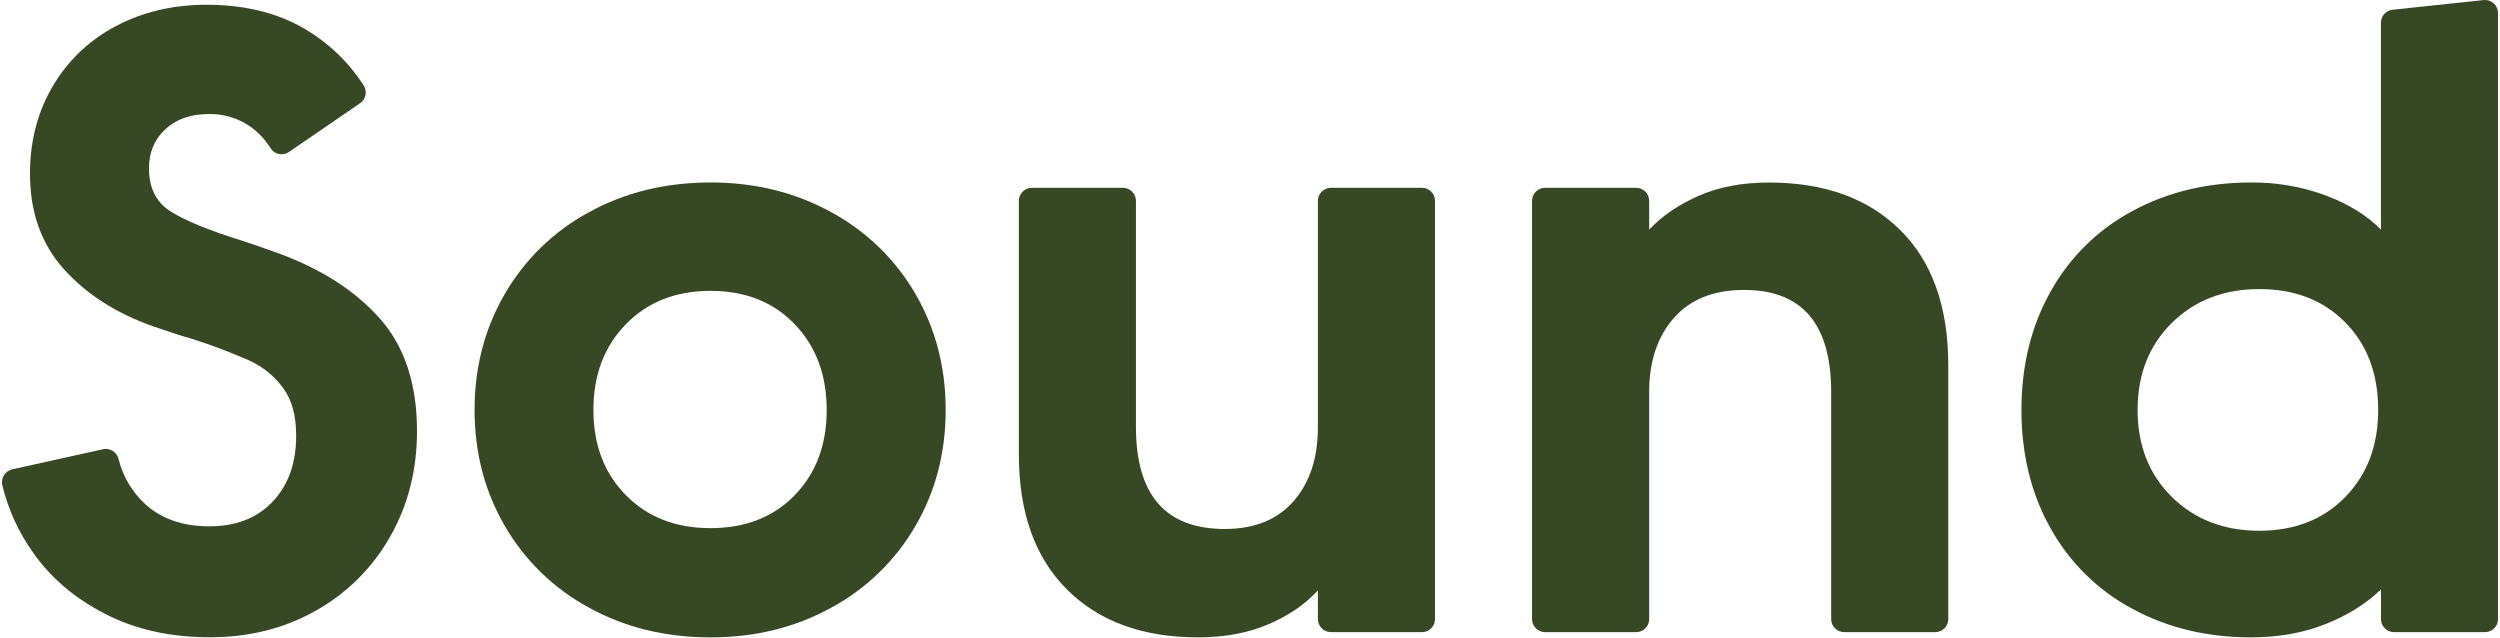
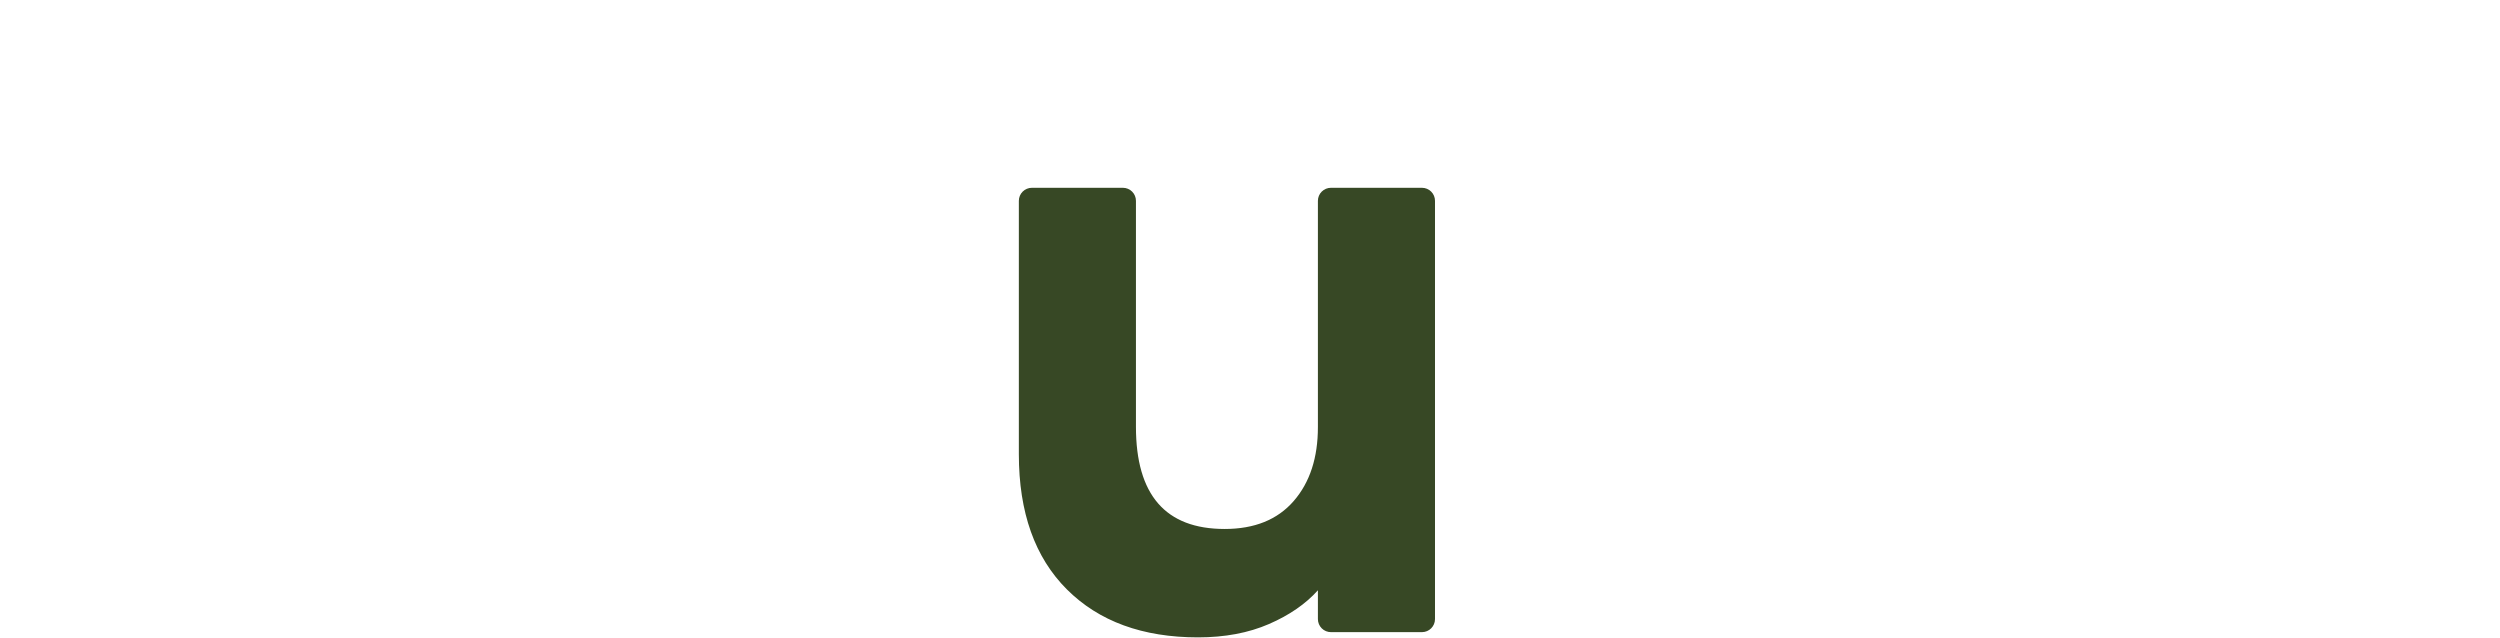
<svg xmlns="http://www.w3.org/2000/svg" width="1215px" height="310px" viewBox="0 0 1215 310" version="1.1">
  <title>Group</title>
  <g id="Page-1" stroke="none" stroke-width="1" fill="none" fill-rule="evenodd">
    <g id="Sound_Logo" transform="translate(-831, 0)" fill="#374825" fill-rule="nonzero">
      <g id="Group" transform="translate(831.949, -0.004)">
-         <path d="M50.081,298.324 C35.255,290.698 23.545,280.694 14.951,268.314 C7.996,258.516 2.979,247.478 0.171,235.794 C-0.22,234.14 0.065,232.398 0.965,230.956 C1.865,229.513 3.304,228.49 4.961,228.114 L49.131,218.324 C52.488,217.595 55.817,219.663 56.651,222.994 C58.731,231.557 63.333,239.298 69.861,245.214 C77.708,252.261 88.008,255.788 100.761,255.794 C113.801,255.794 124.101,251.761 131.661,243.694 C139.221,235.628 142.998,224.978 142.991,211.744 C142.991,201.964 140.845,194.191 136.551,188.424 C132.334,182.741 126.752,178.211 120.321,175.254 C111.181,171.237 101.835,167.705 92.321,164.674 C88.168,163.534 81.945,161.534 73.651,158.674 C55.585,152.321 41.058,143.024 30.071,130.784 C19.085,118.544 13.601,103.071 13.621,84.364 C13.621,68.538 17.325,54.358 24.731,41.824 C32.014,29.419 42.648,19.319 55.411,12.684 C68.451,5.778 83.118,2.321 99.411,2.314 C118.078,2.314 134.078,6.274 147.411,14.194 C158.848,20.939 168.549,30.264 175.741,41.424 C177.652,44.315 176.901,48.203 174.051,50.174 L139.461,73.884 C138.047,74.852 136.3,75.205 134.621,74.862 C132.942,74.519 131.473,73.509 130.551,72.064 C127.918,67.805 124.444,64.127 120.341,61.254 C114.437,57.294 107.449,55.26 100.341,55.434 C91.741,55.434 84.778,57.881 79.451,62.774 C74.125,67.668 71.458,74.001 71.451,81.774 C71.451,91.274 74.931,98.254 81.891,102.714 C88.851,107.174 100.635,111.994 117.241,117.174 C117.535,117.174 123.315,119.174 134.581,123.174 C155.621,130.948 172.071,141.598 183.931,155.124 C195.791,168.651 201.718,186.788 201.711,209.534 C201.711,228.534 197.338,245.664 188.591,260.924 C180.094,275.938 167.643,288.334 152.591,296.764 C137.318,305.391 120.201,309.708 101.241,309.715 C81.941,309.748 64.888,305.951 50.081,298.324 Z" id="Path" />
-         <path d="M285.261,295.304 C268.221,286.092 254.065,272.34 244.361,255.574 C234.581,238.734 229.691,219.951 229.691,199.224 C229.691,178.498 234.581,159.718 244.361,142.884 C254.065,126.119 268.221,112.367 285.261,103.154 C302.755,93.514 322.465,88.691 344.391,88.684 C366.025,88.684 385.588,93.508 403.081,103.154 C420.118,112.372 434.274,126.122 443.981,142.884 C453.761,159.724 458.651,178.508 458.651,199.234 C458.651,219.961 453.761,238.744 443.981,255.584 C434.274,272.347 420.118,286.097 403.081,295.314 C385.581,304.954 366.018,309.774 344.391,309.774 C322.451,309.768 302.741,304.944 285.261,295.304 Z M385.261,240.674 C395.635,230.008 400.821,216.191 400.821,199.224 C400.821,182.258 395.635,168.368 385.261,157.554 C374.881,146.754 361.248,141.358 344.361,141.364 C327.475,141.371 313.768,146.768 303.241,157.554 C292.708,168.348 287.445,182.238 287.451,199.224 C287.458,216.211 292.721,230.028 303.241,240.674 C313.748,251.341 327.455,256.674 344.361,256.674 C361.268,256.674 374.911,251.341 385.291,240.674 L385.261,240.674 Z" id="Shape" />
        <path d="M517.551,286.444 C501.991,270.904 494.211,249.028 494.211,220.814 L494.211,97.604 C494.211,95.924 494.88,94.312 496.069,93.125 C497.258,91.938 498.871,91.272 500.551,91.274 L544.781,91.274 C546.462,91.272 548.075,91.938 549.264,93.125 C550.453,94.312 551.121,95.924 551.121,97.604 L551.121,207.424 C551.121,240.538 565.495,257.091 594.241,257.084 C608.761,257.084 619.951,252.551 627.811,243.484 C635.671,234.418 639.585,222.398 639.551,207.424 L639.551,97.604 C639.551,95.924 640.22,94.312 641.409,93.125 C642.598,91.938 644.211,91.272 645.891,91.274 L690.121,91.274 C691.802,91.272 693.415,91.938 694.604,93.125 C695.793,94.312 696.461,95.924 696.461,97.604 L696.461,300.884 C696.461,304.386 693.623,307.224 690.121,307.224 L645.931,307.224 C644.243,307.235 642.62,306.572 641.422,305.382 C640.225,304.192 639.551,302.573 639.551,300.884 L639.551,286.884 C633.625,293.504 625.698,298.971 615.771,303.284 C605.845,307.598 594.358,309.758 581.311,309.764 C554.371,309.764 533.118,301.991 517.551,286.444 Z" id="Path" />
-         <path d="M800.551,97.604 L800.551,111.604 C806.771,104.984 814.771,99.514 824.551,95.194 C834.331,90.874 845.741,88.714 858.781,88.714 C885.755,88.714 907.021,96.418 922.581,111.824 C938.141,127.231 945.921,149.181 945.921,177.674 L945.921,300.884 C945.921,304.386 943.083,307.224 939.581,307.224 L895.341,307.224 C891.84,307.224 889.001,304.386 889.001,300.884 L889.001,190.584 C889.001,157.484 874.921,140.931 846.761,140.924 C831.955,140.898 820.551,145.434 812.551,154.534 C804.551,163.634 800.551,175.634 800.551,190.534 L800.551,300.884 C800.551,304.386 797.713,307.224 794.211,307.224 L749.961,307.224 C748.28,307.224 746.667,306.557 745.478,305.368 C744.289,304.179 743.621,302.566 743.621,300.884 L743.621,97.604 C743.621,95.924 744.29,94.312 745.479,93.125 C746.668,91.938 748.281,91.272 749.961,91.274 L794.191,91.274 C795.875,91.266 797.493,91.93 798.687,93.118 C799.88,94.306 800.551,95.92 800.551,97.604 Z" id="Path" />
-         <path d="M1035.491,295.944 C1018.74,287.032 1004.922,273.468 995.701,256.884 C986.208,240.044 981.465,220.831 981.471,199.244 C981.478,177.658 986.221,158.441 995.701,141.594 C1004.925,125.008 1018.742,111.438 1035.491,102.514 C1052.531,93.308 1071.721,88.701 1093.061,88.694 C1105.421,88.58 1117.699,90.705 1129.301,94.964 C1140.408,99.131 1149.371,104.671 1156.191,111.584 L1156.191,11.034 C1156.198,7.796 1158.641,5.081 1161.861,4.734 L1206.091,0.034 C1207.879,-0.153 1209.662,0.428 1210.996,1.631 C1212.331,2.834 1213.091,4.547 1213.091,6.344 L1213.091,300.884 C1213.091,304.386 1210.253,307.224 1206.751,307.224 L1162.551,307.224 C1159.05,307.224 1156.211,304.386 1156.211,300.884 L1156.211,286.444 C1149.098,293.358 1140.135,298.971 1129.321,303.284 C1118.508,307.598 1106.428,309.758 1093.081,309.764 C1071.728,309.764 1052.531,305.158 1035.491,295.944 Z M1138.851,241.544 C1149.518,230.604 1154.851,216.498 1154.851,199.224 C1154.851,181.664 1149.518,167.484 1138.851,156.684 C1128.185,145.884 1114.255,140.488 1097.061,140.494 C1079.868,140.494 1065.715,145.964 1054.601,156.904 C1043.488,167.844 1037.931,181.951 1037.931,199.224 C1037.931,216.498 1043.488,230.604 1054.601,241.544 C1065.715,252.484 1079.868,257.951 1097.061,257.944 C1114.255,257.944 1128.185,252.478 1138.851,241.544 Z" id="Shape" />
      </g>
    </g>
  </g>
</svg>